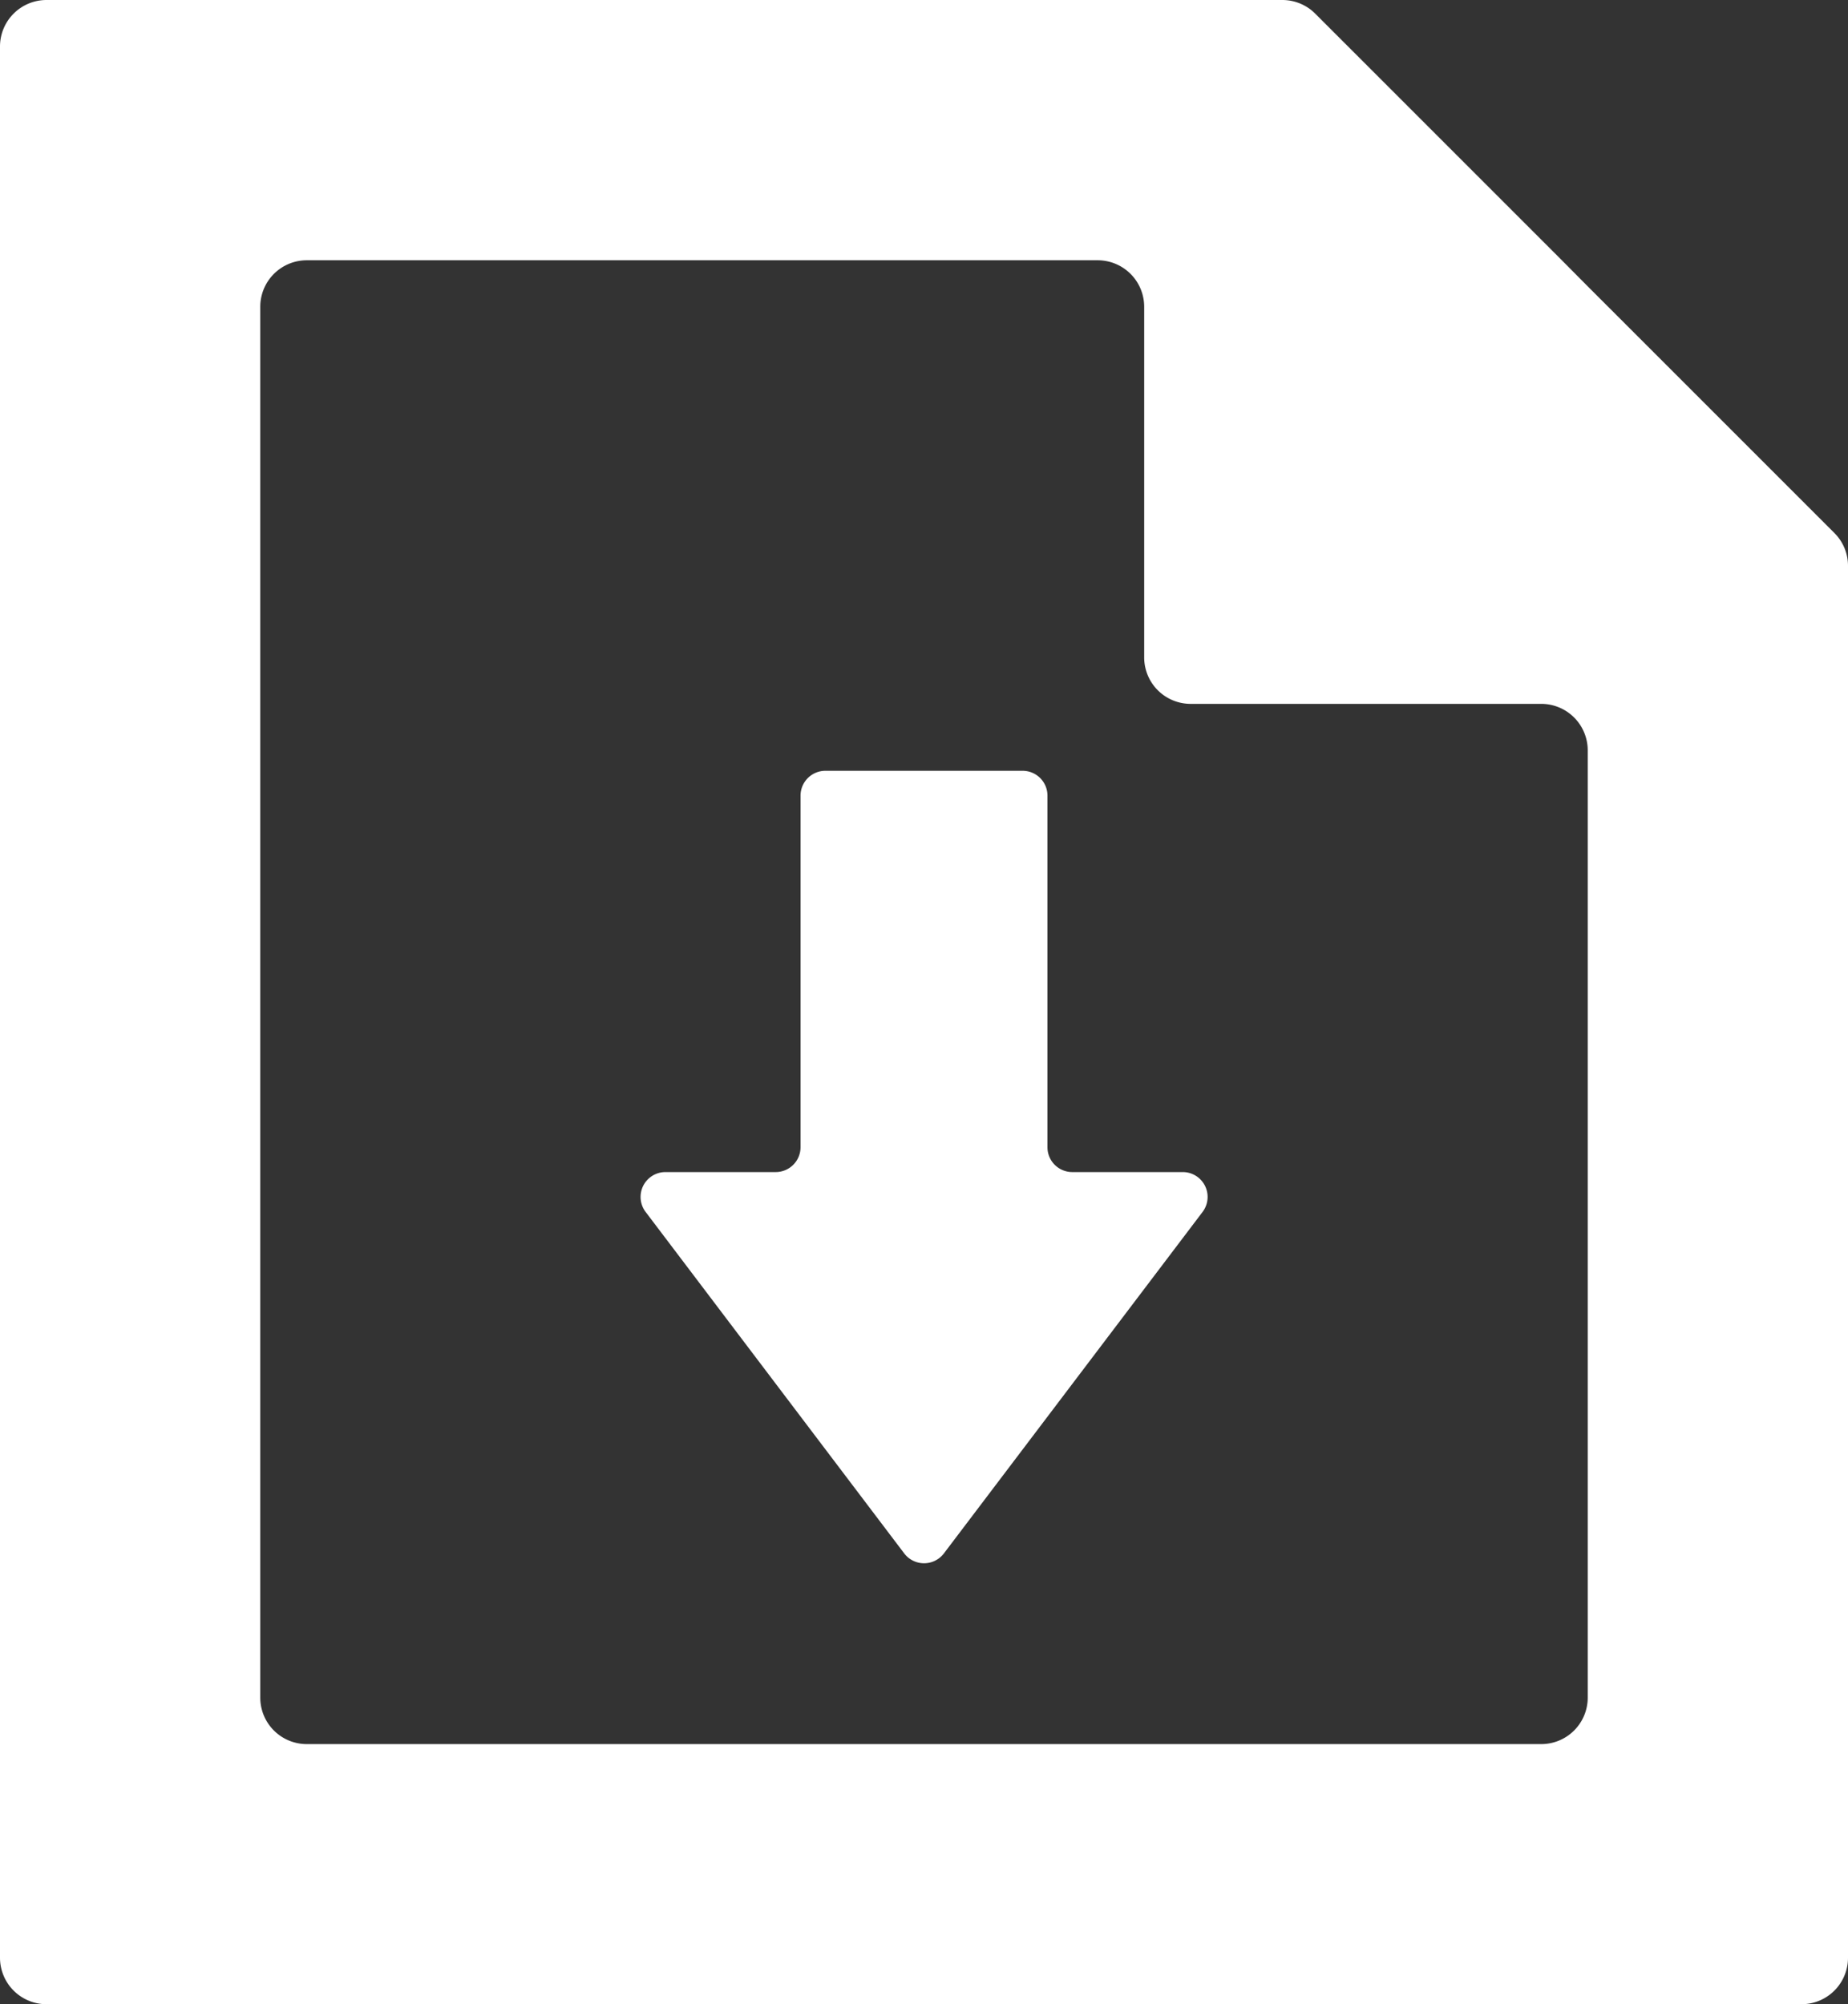
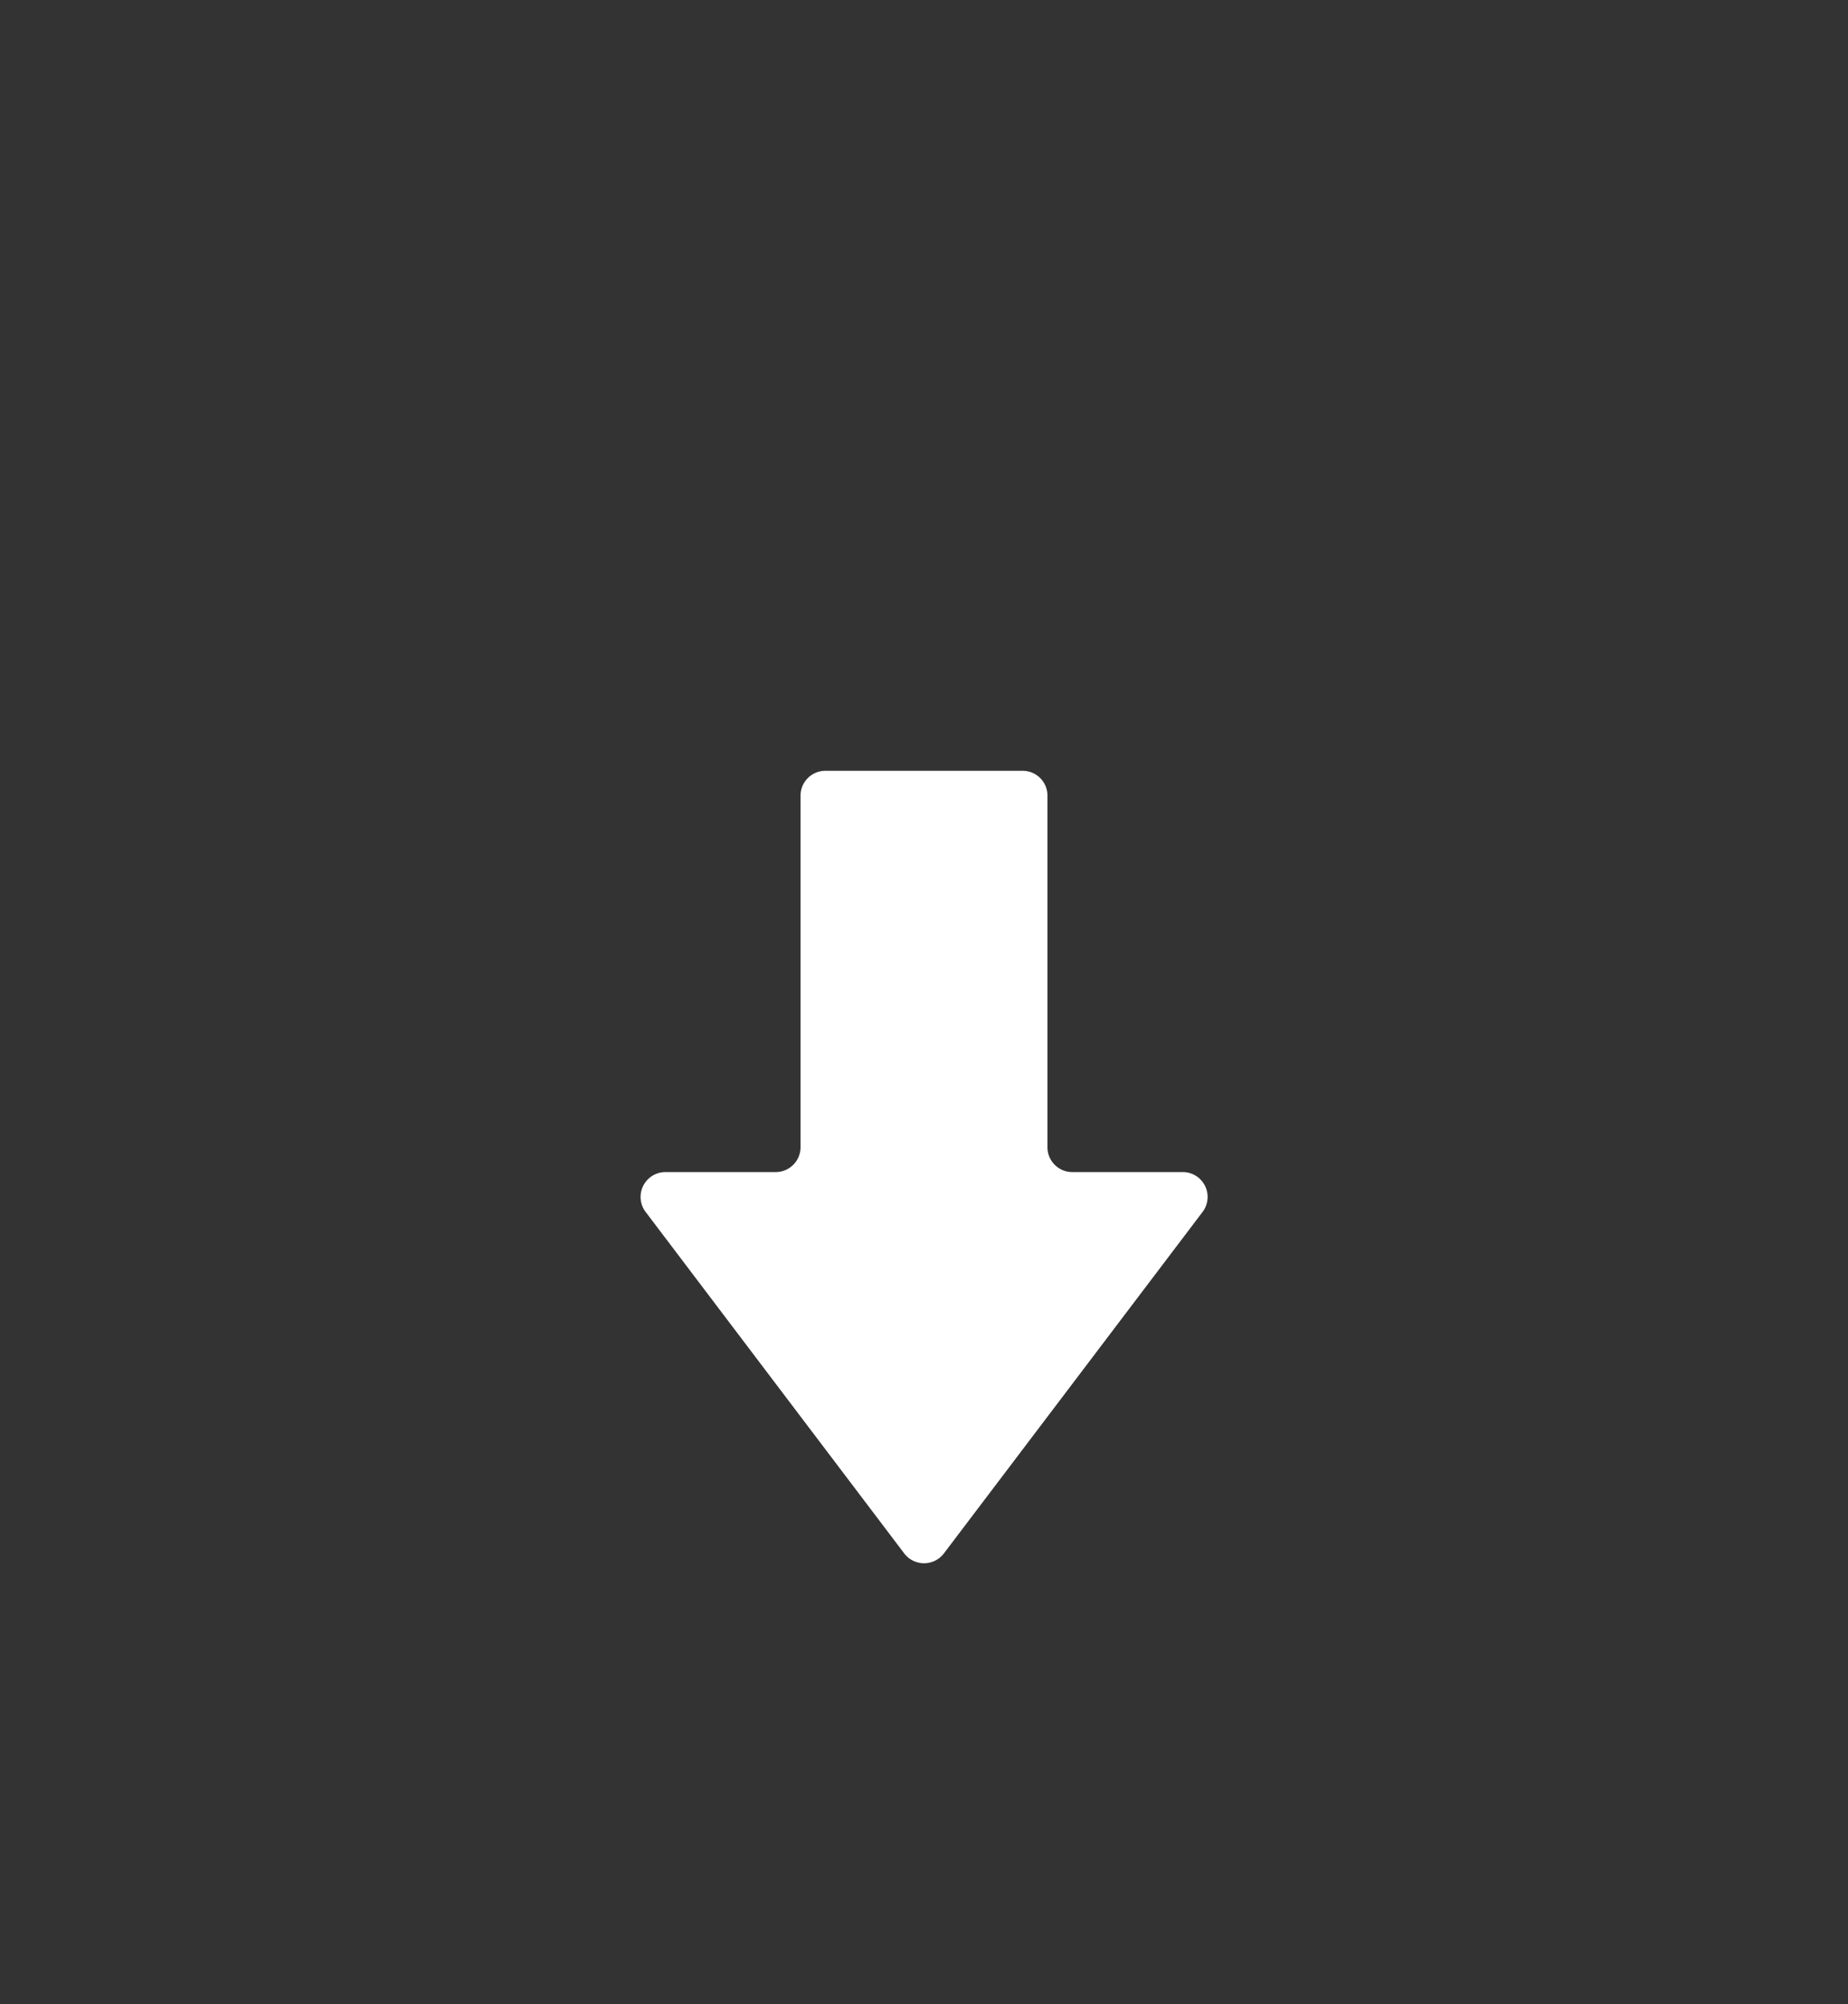
<svg xmlns="http://www.w3.org/2000/svg" viewBox="0 0 472.1 512">
  <rect x="0" y="0" width="472.1" height="512" fill="#333333" stroke="none" />
  <defs>
    <style>.cls-1{fill:#fff;}</style>
  </defs>
  <g id="レイヤー_2" data-name="レイヤー 2">
    <g id="_10" data-name="10">
      <path class="cls-1" d="M267.59,293.08V203.26a6.34,6.34,0,0,0-6.34-6.35H210.86a6.35,6.35,0,0,0-6.35,6.35v89.82a6.35,6.35,0,0,1-6.35,6.34H170a6.35,6.35,0,0,0-5.06,10.19L231,396.84a6.36,6.36,0,0,0,10.13,0l66.08-87.23a6.35,6.35,0,0,0-5.06-10.19H274A6.34,6.34,0,0,1,267.59,293.08Z" />
-       <path class="cls-1" d="M468.62,136.16l-63-63L399,66.49l-63-63A11.88,11.88,0,0,0,327.55,0H11.88A11.88,11.88,0,0,0,0,11.88V500.12A11.88,11.88,0,0,0,11.88,512H460.23a11.87,11.87,0,0,0,11.87-11.88V144.55A11.81,11.81,0,0,0,468.62,136.16ZM304.17,179.81h89.56a11.88,11.88,0,0,1,11.88,11.87v242a11.87,11.87,0,0,1-11.88,11.87H78.37a11.87,11.87,0,0,1-11.88-11.87V78.37A11.88,11.88,0,0,1,78.37,66.49H280.42A11.88,11.88,0,0,1,292.3,78.37v89.56A11.87,11.87,0,0,0,304.17,179.81Z" />
    </g>
  </g>
</svg>